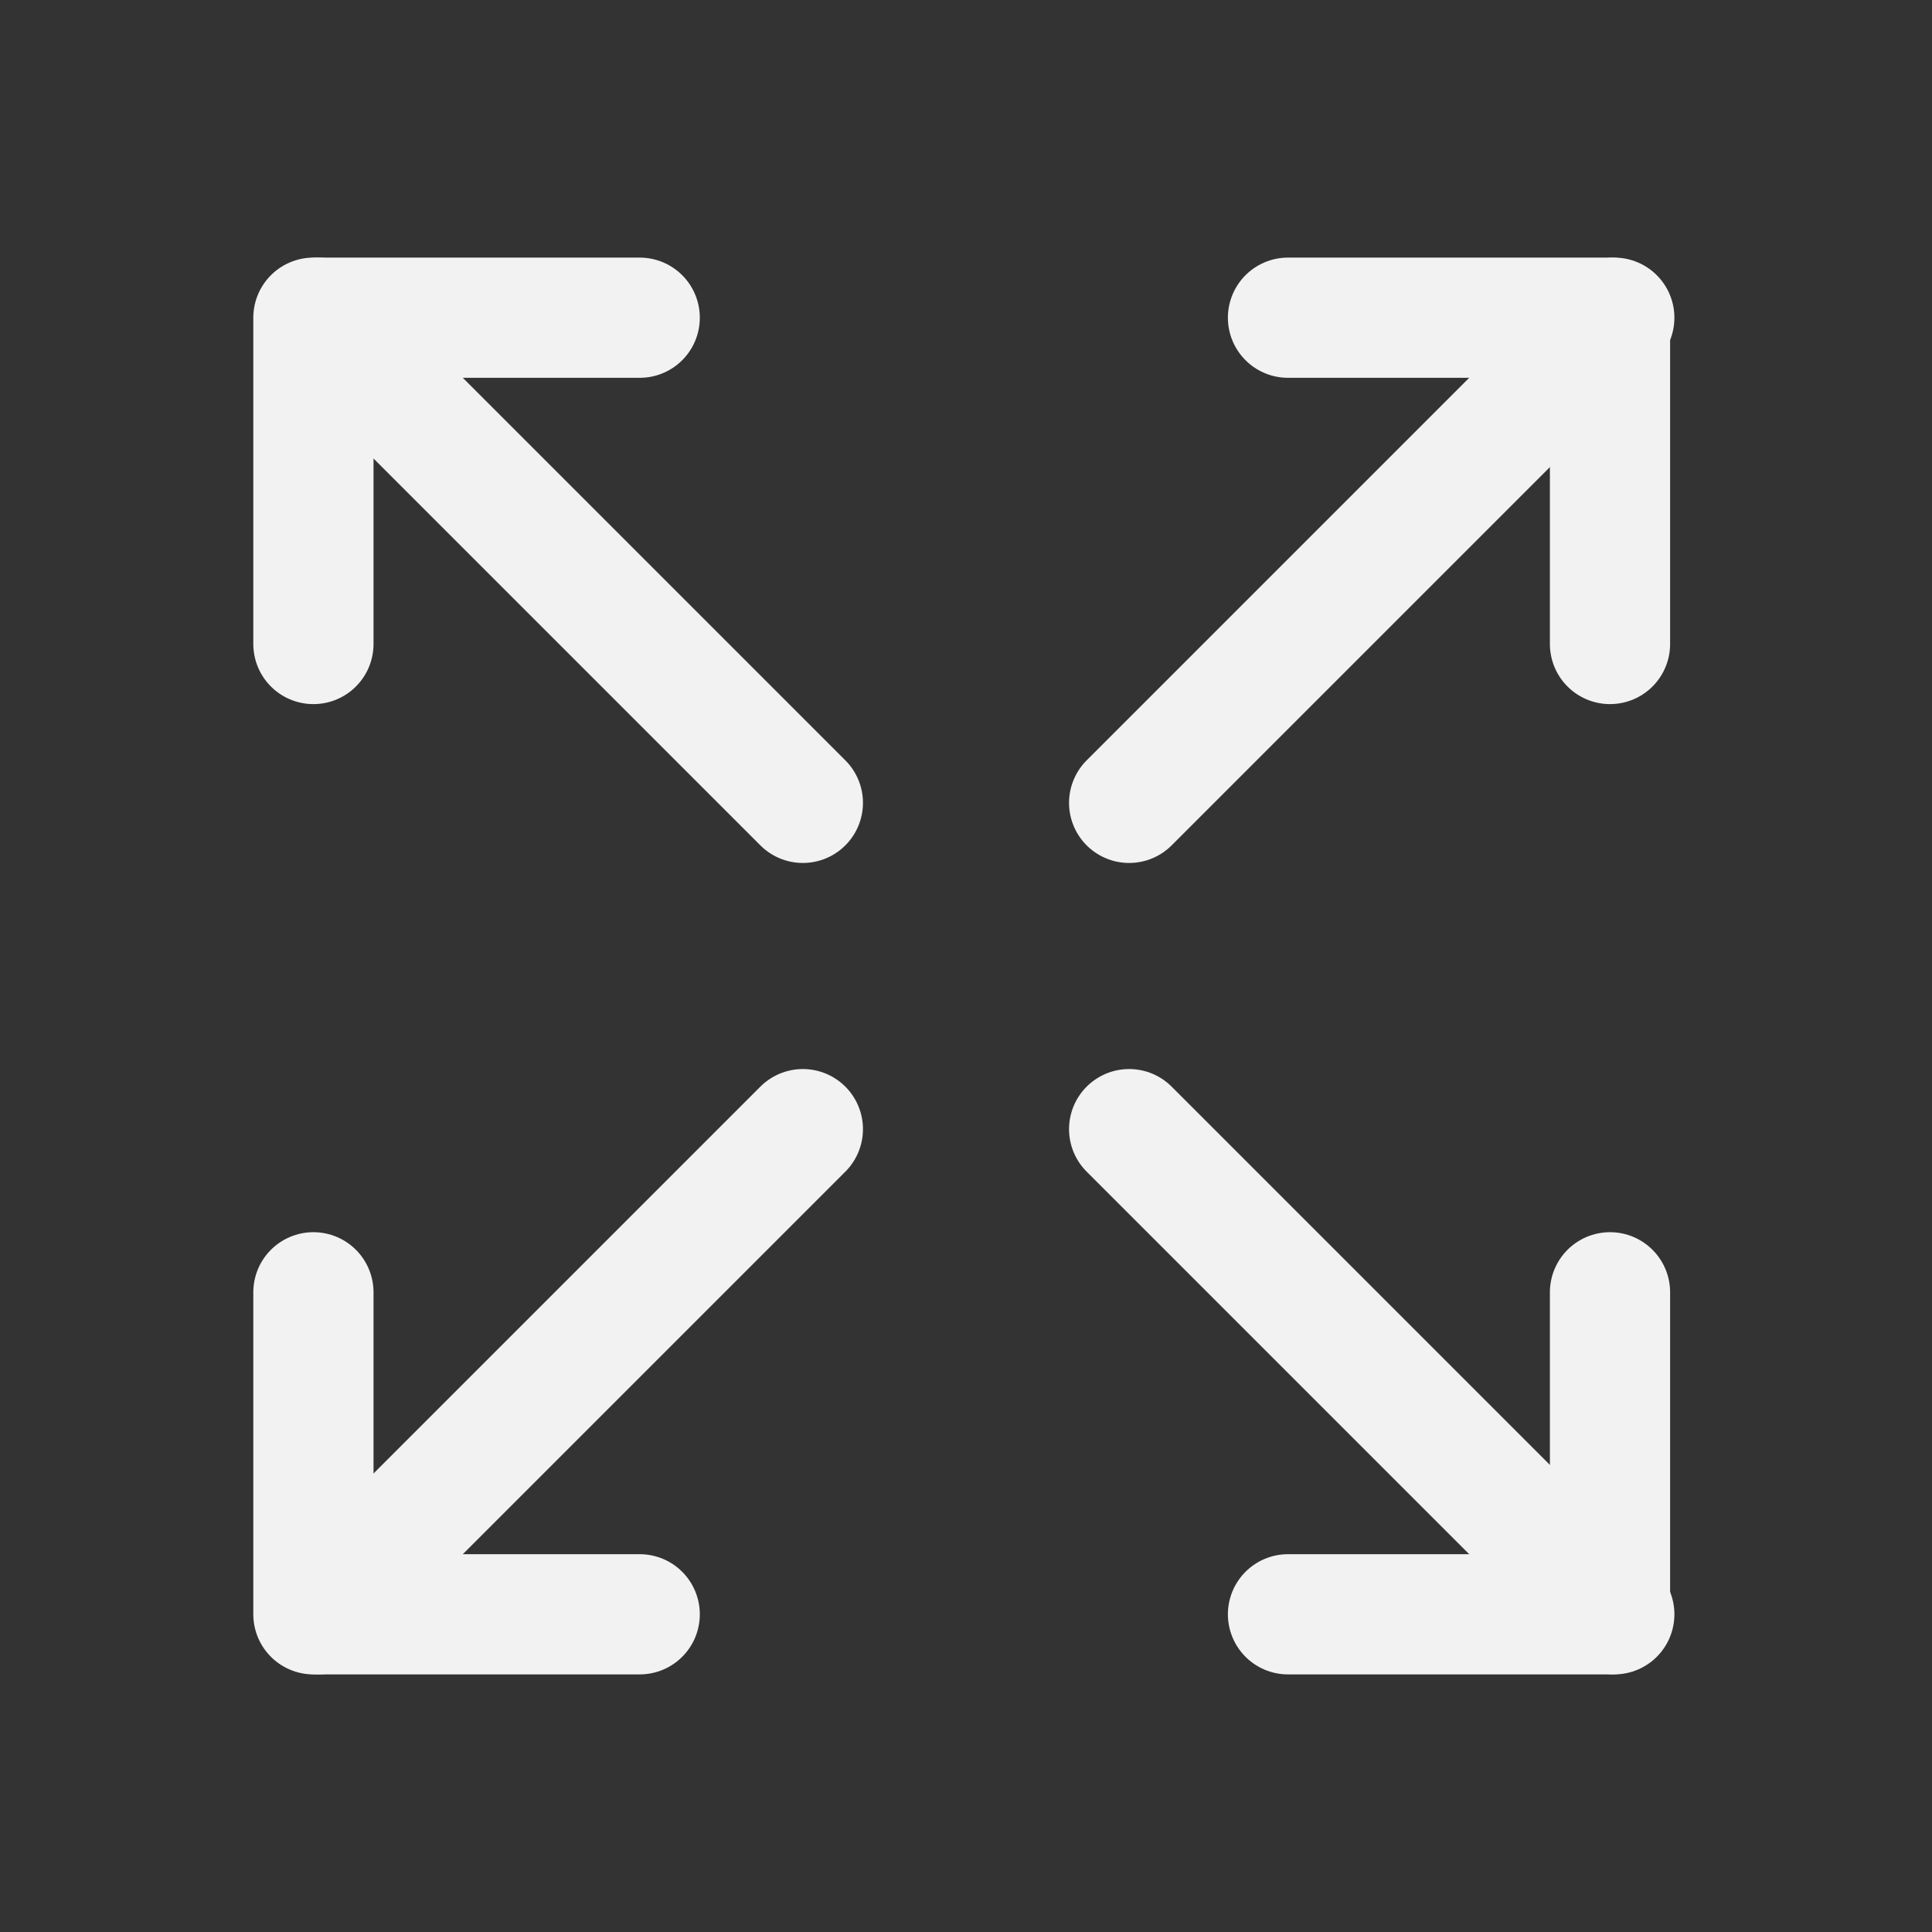
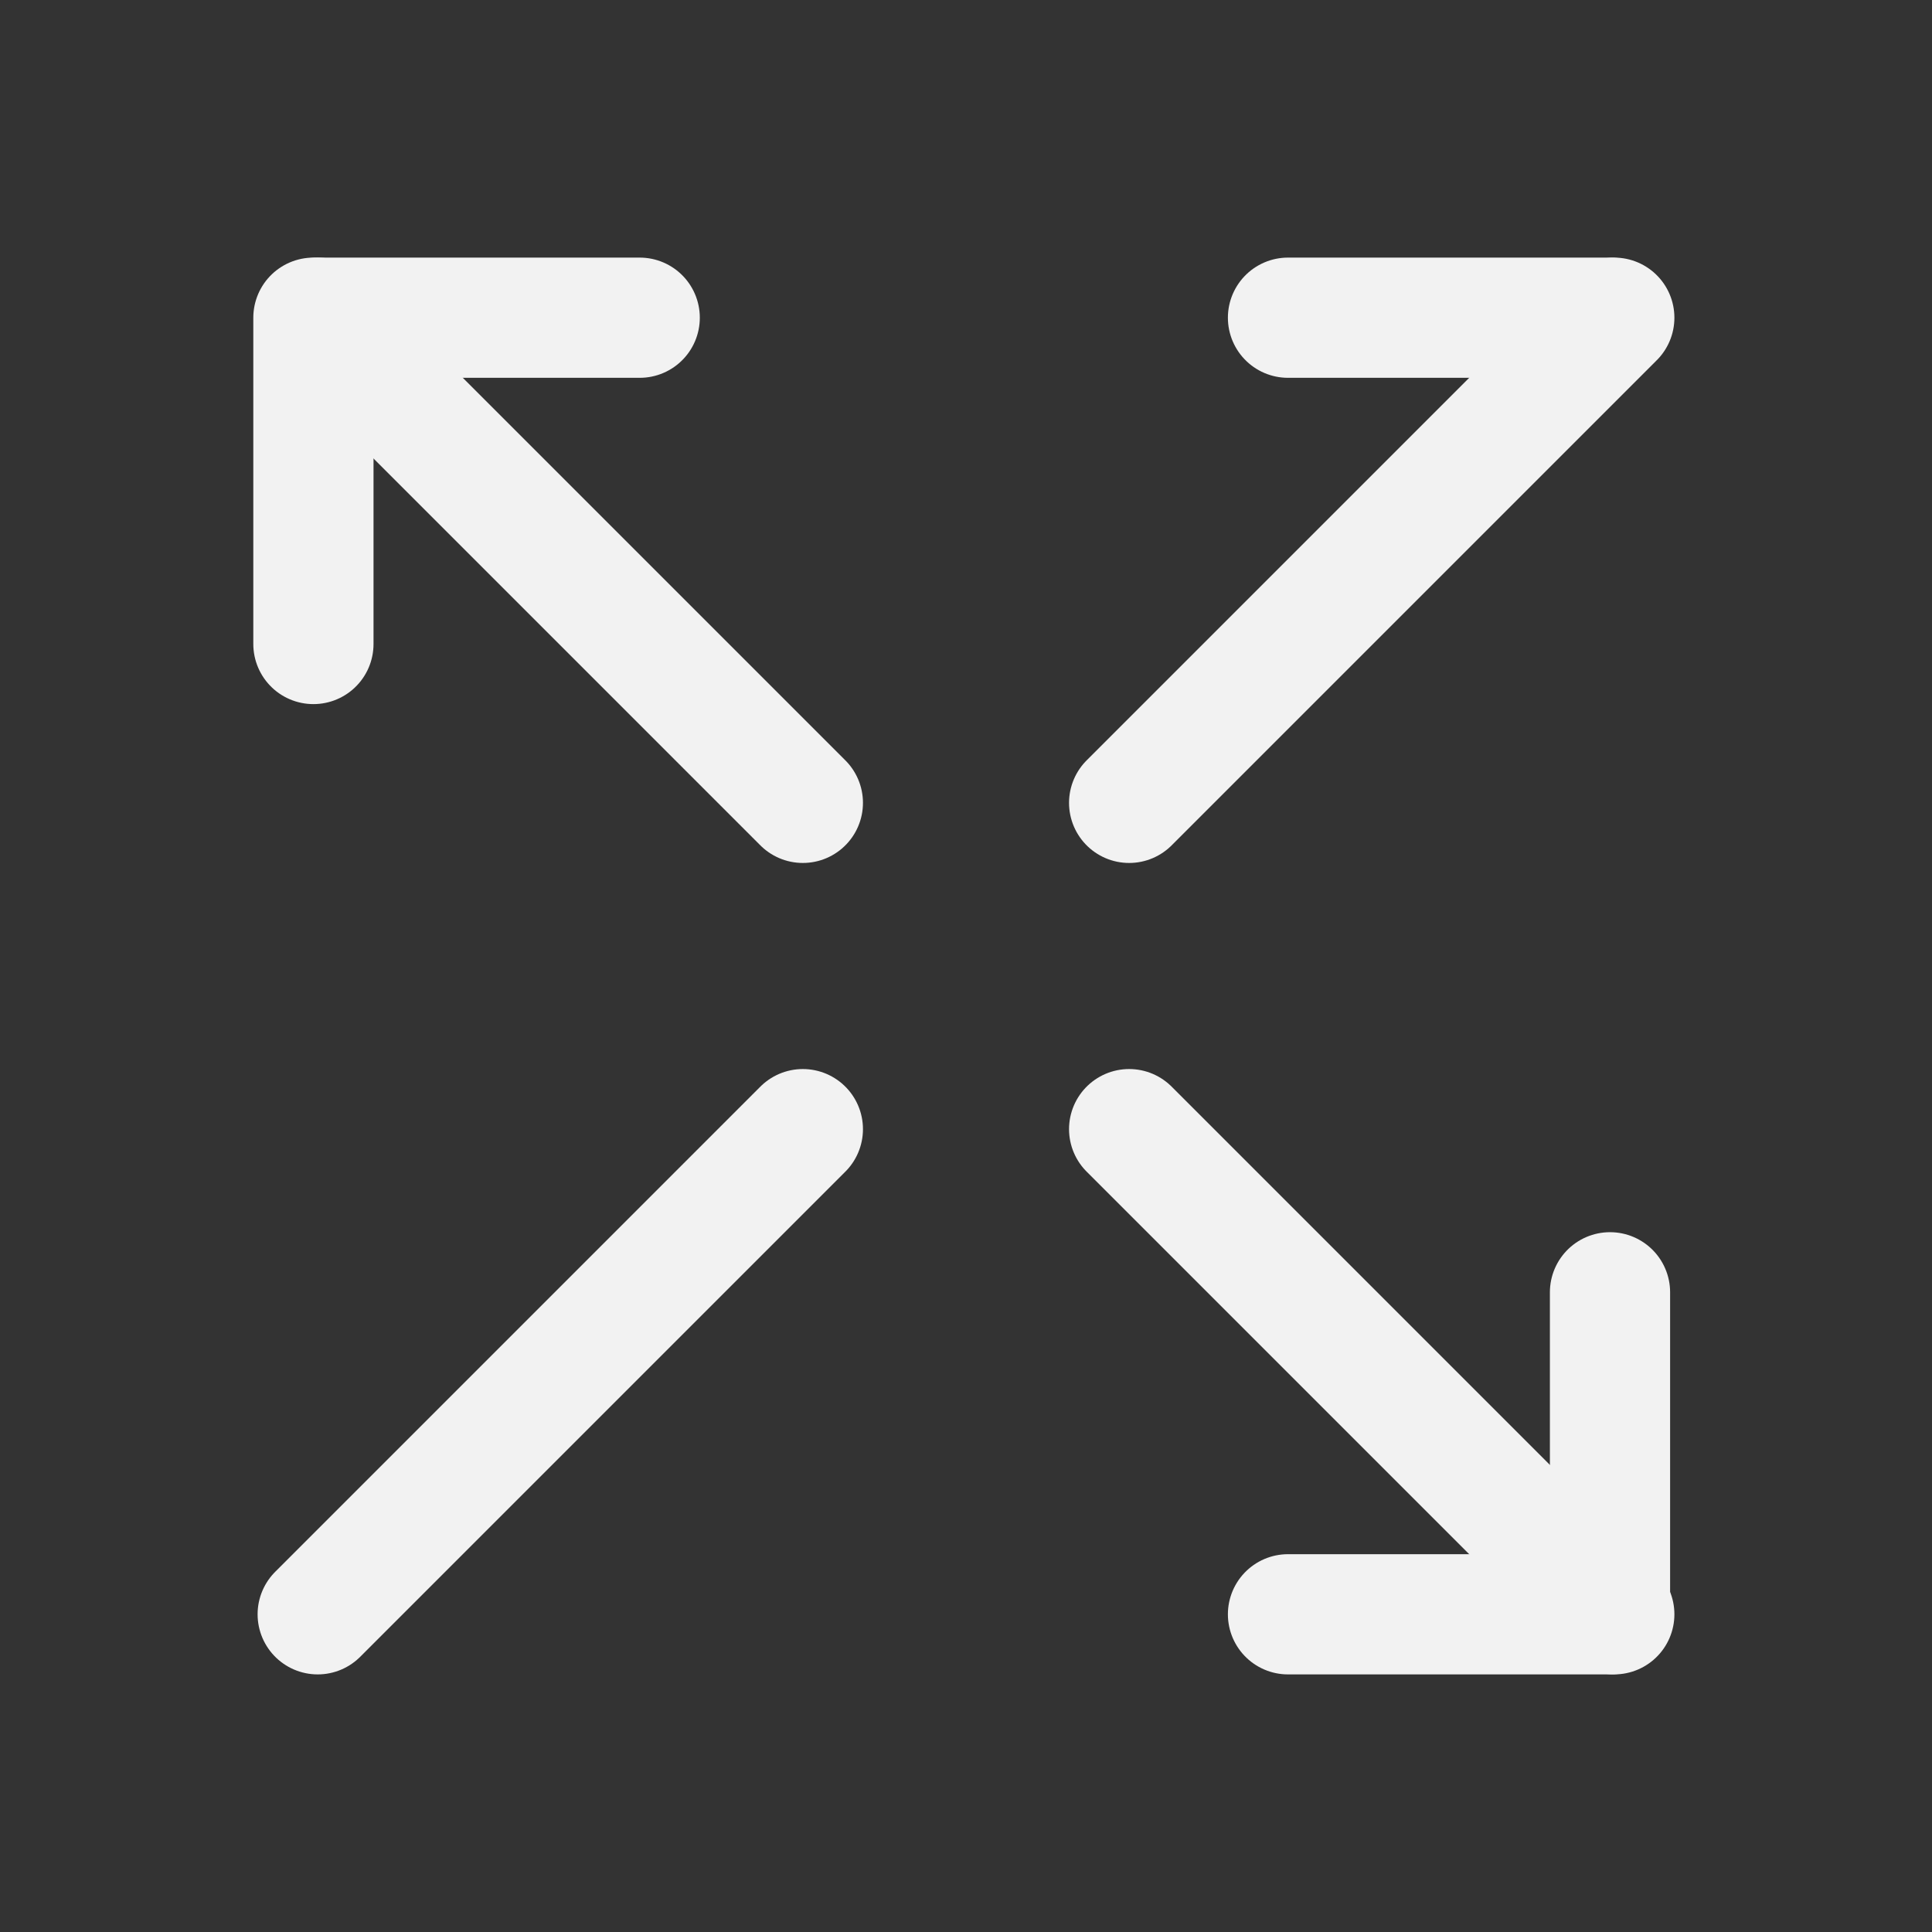
<svg xmlns="http://www.w3.org/2000/svg" id="uuid-aad5d96d-a234-48eb-8491-f330989f4ada" version="1.1" viewBox="0 0 45 45">
  <rect x="0" y="0" width="45" height="45" fill="#333333" stroke="none" />
  <defs>
    <style>
      .st0, .st1 {
        fill: none;
      }

      .st1 {
        stroke: #f2f2f2;
        stroke-linecap: round;
        stroke-linejoin: round;
        stroke-width: 2.8px;
      }
    </style>
  </defs>
  <g id="uuid-4776c7bb-82fc-4943-96a1-d45e453dbd1c">
    <g>
      <g>
-         <path class="st1" d="M30,7.4h7.5v7.6" />
+         <path class="st1" d="M30,7.4h7.5" />
        <path class="st1" d="M26.3,18.7l11.3-11.3" />
-         <path class="st1" d="M14.9,37.6h-7.6v-7.5" />
        <path class="st1" d="M7.4,37.6l11.3-11.3" />
        <path class="st1" d="M30,37.6h7.5v-7.5" />
        <path class="st1" d="M26.3,26.3l11.3,11.3" />
        <path class="st1" d="M14.9,7.4h-7.6v7.6" />
        <path class="st1" d="M7.4,7.4l11.3,11.3" />
      </g>
-       <rect class="st0" width="45" height="45" />
    </g>
  </g>
</svg>